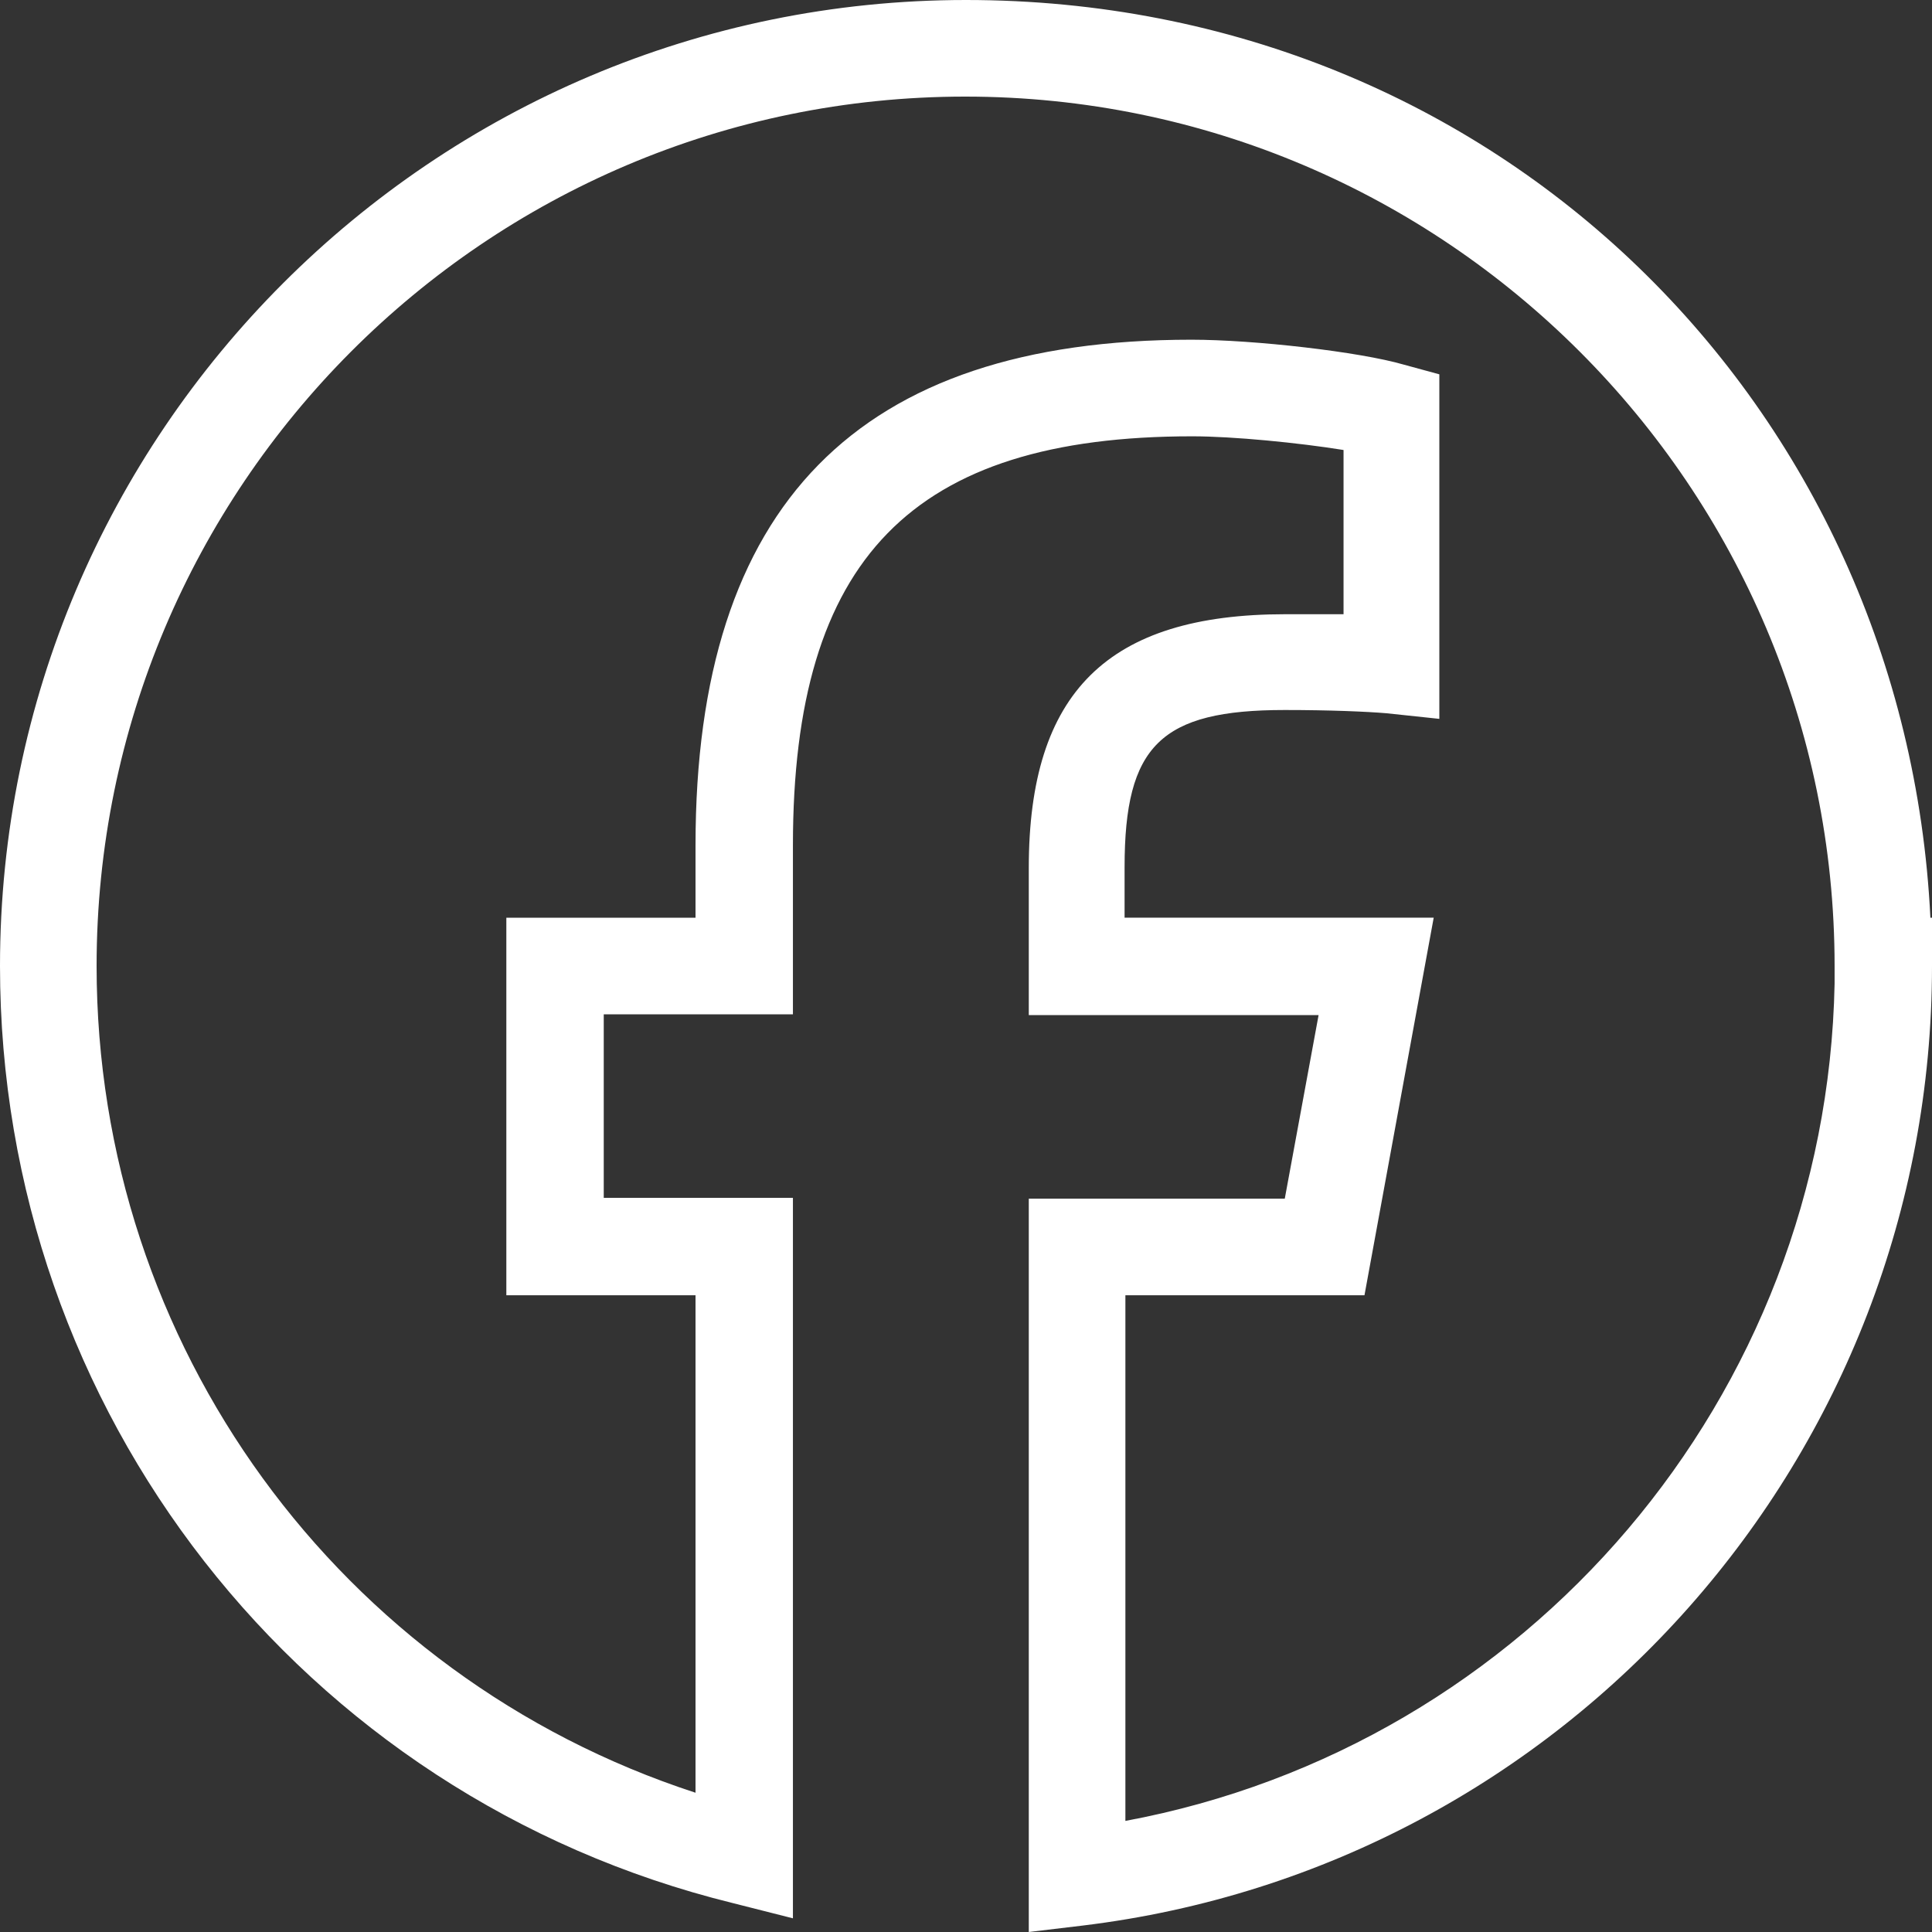
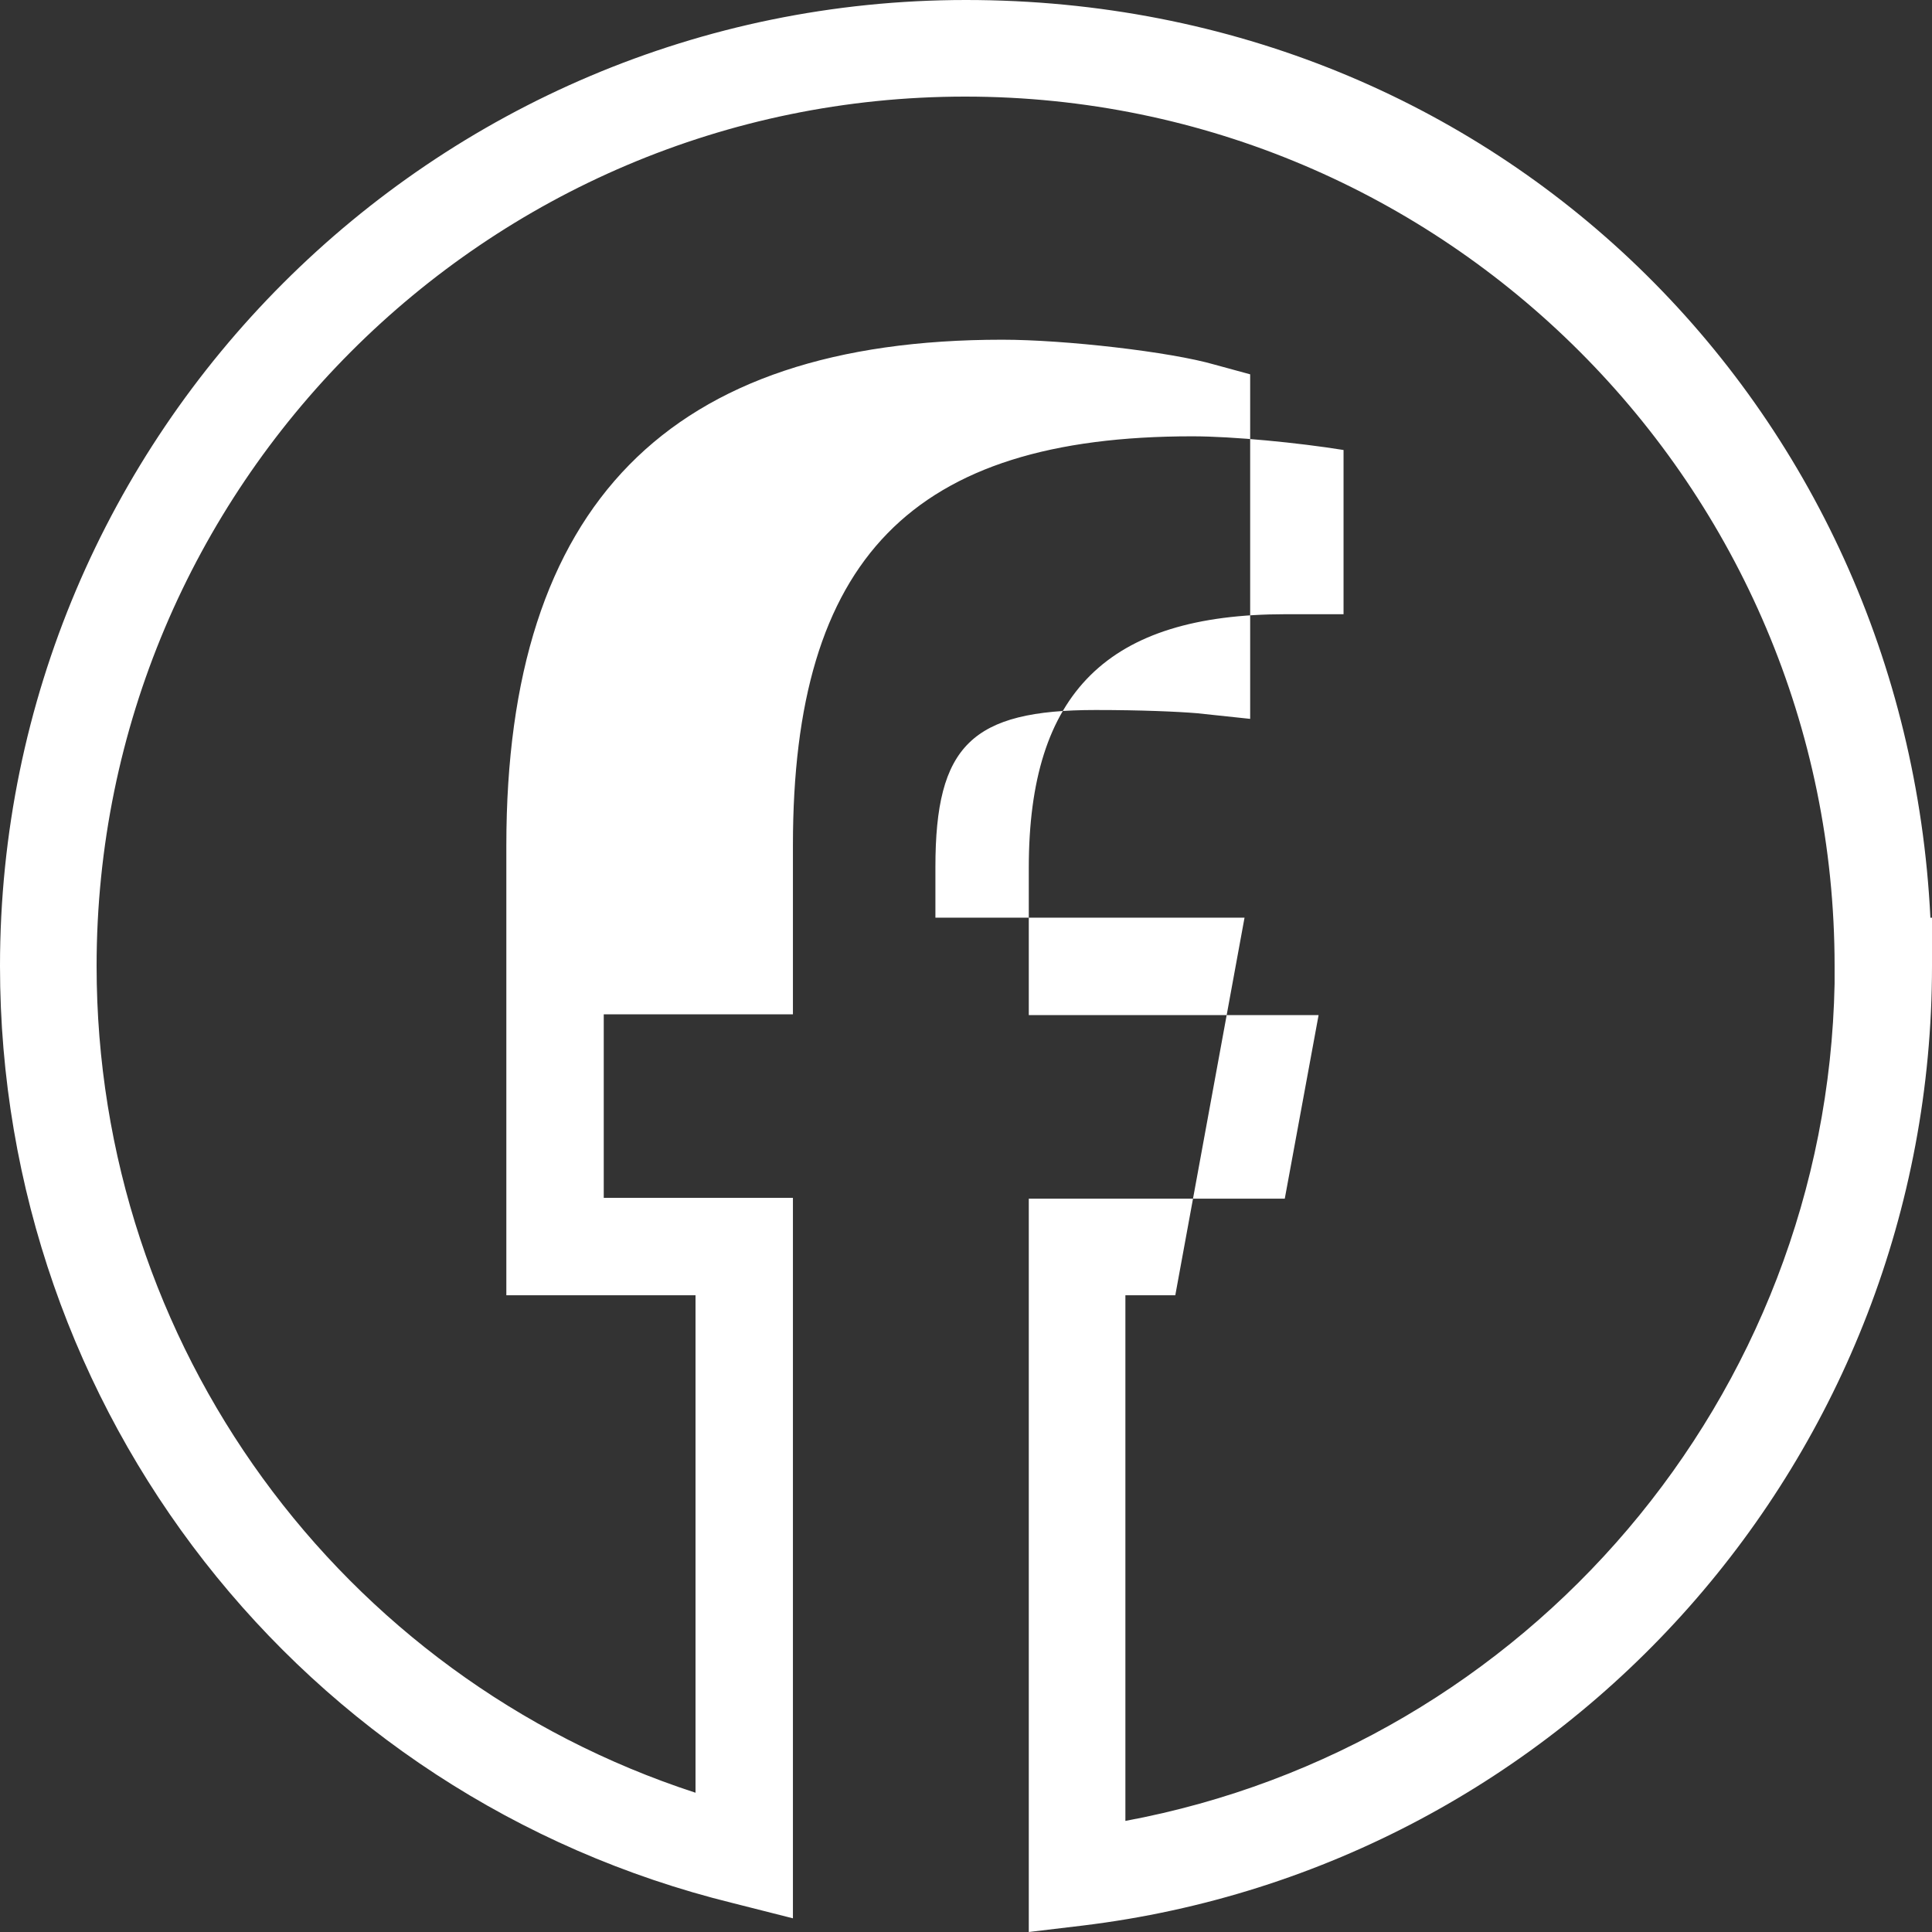
<svg xmlns="http://www.w3.org/2000/svg" id="Layer_2" viewBox="0 0 24 24">
  <rect x="0" y="0" width="24" height="24" fill="#333333" stroke="none" />
  <defs>
    <style>.cls-1{fill:#fff;stroke-width:0px;}</style>
  </defs>
  <g id="Layer_1-2">
-     <path class="cls-1" d="m12.78,24v-9.11h3.18l.42-2.28h-3.6v-1.83c0-2.18.98-3.15,3.19-3.15.21,0,.47,0,.72,0v-2.04c-.56-.09-1.37-.17-1.88-.17-3.48,0-4.96,1.52-4.96,5.08v2.1h-2.35v2.28h2.35v8.95l-.75-.19C3.74,22.32,0,17.53,0,12,0,5.38,5.38,0,12,0s11.67,5.06,11.98,11.4h.02v.6c0,6.07-4.53,11.19-10.55,11.92l-.67.08Zm1.2-7.91v6.53c5-.93,8.71-5.27,8.81-10.4v-.22c0-5.95-4.84-10.8-10.8-10.8S1.2,6.05,1.2,12c0,4.71,3.02,8.83,7.44,10.27v-6.18h-2.35v-4.69h2.35v-.9c0-4.23,2.02-6.28,6.16-6.28.78,0,2.09.15,2.64.31l.44.12v4.28l-.66-.07c-.24-.02-.69-.04-1.26-.04-1.54,0-1.99.44-1.99,1.95v.63h3.84l-.86,4.69h-2.98Z" />
+     <path class="cls-1" d="m12.78,24v-9.11h3.18l.42-2.28h-3.6v-1.83c0-2.18.98-3.15,3.19-3.15.21,0,.47,0,.72,0v-2.04c-.56-.09-1.37-.17-1.88-.17-3.48,0-4.96,1.52-4.96,5.08v2.1h-2.35v2.28h2.35v8.95l-.75-.19C3.74,22.32,0,17.53,0,12,0,5.38,5.38,0,12,0s11.67,5.06,11.98,11.4h.02v.6c0,6.07-4.53,11.19-10.55,11.92l-.67.08Zm1.2-7.91v6.53c5-.93,8.71-5.27,8.81-10.4v-.22c0-5.95-4.84-10.8-10.8-10.8S1.2,6.05,1.2,12c0,4.71,3.02,8.83,7.44,10.27v-6.18h-2.35v-4.69v-.9c0-4.23,2.02-6.28,6.16-6.28.78,0,2.09.15,2.64.31l.44.12v4.28l-.66-.07c-.24-.02-.69-.04-1.26-.04-1.54,0-1.99.44-1.99,1.95v.63h3.84l-.86,4.69h-2.98Z" />
  </g>
</svg>